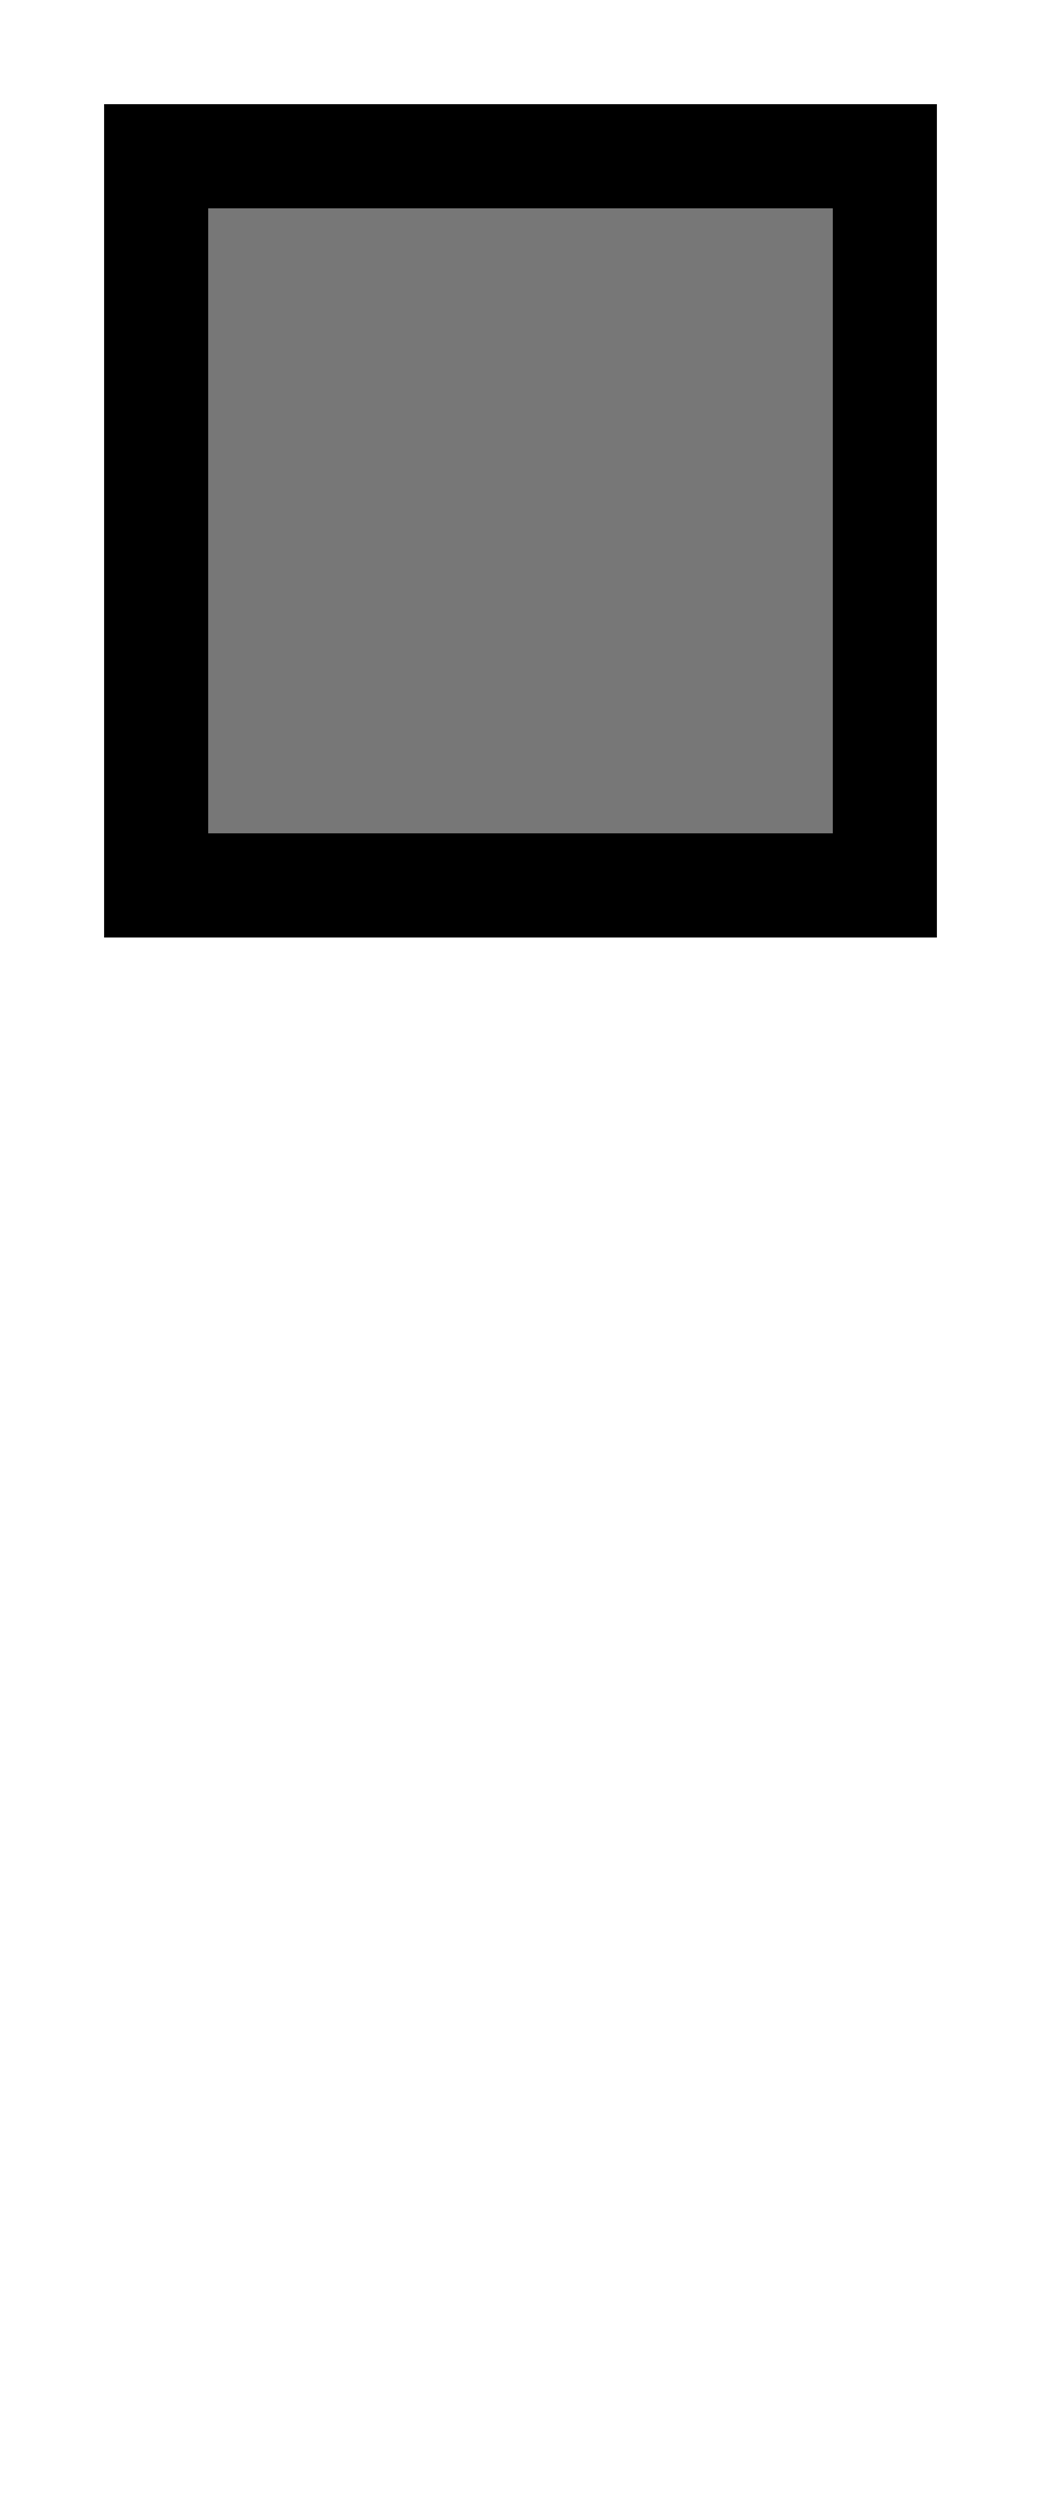
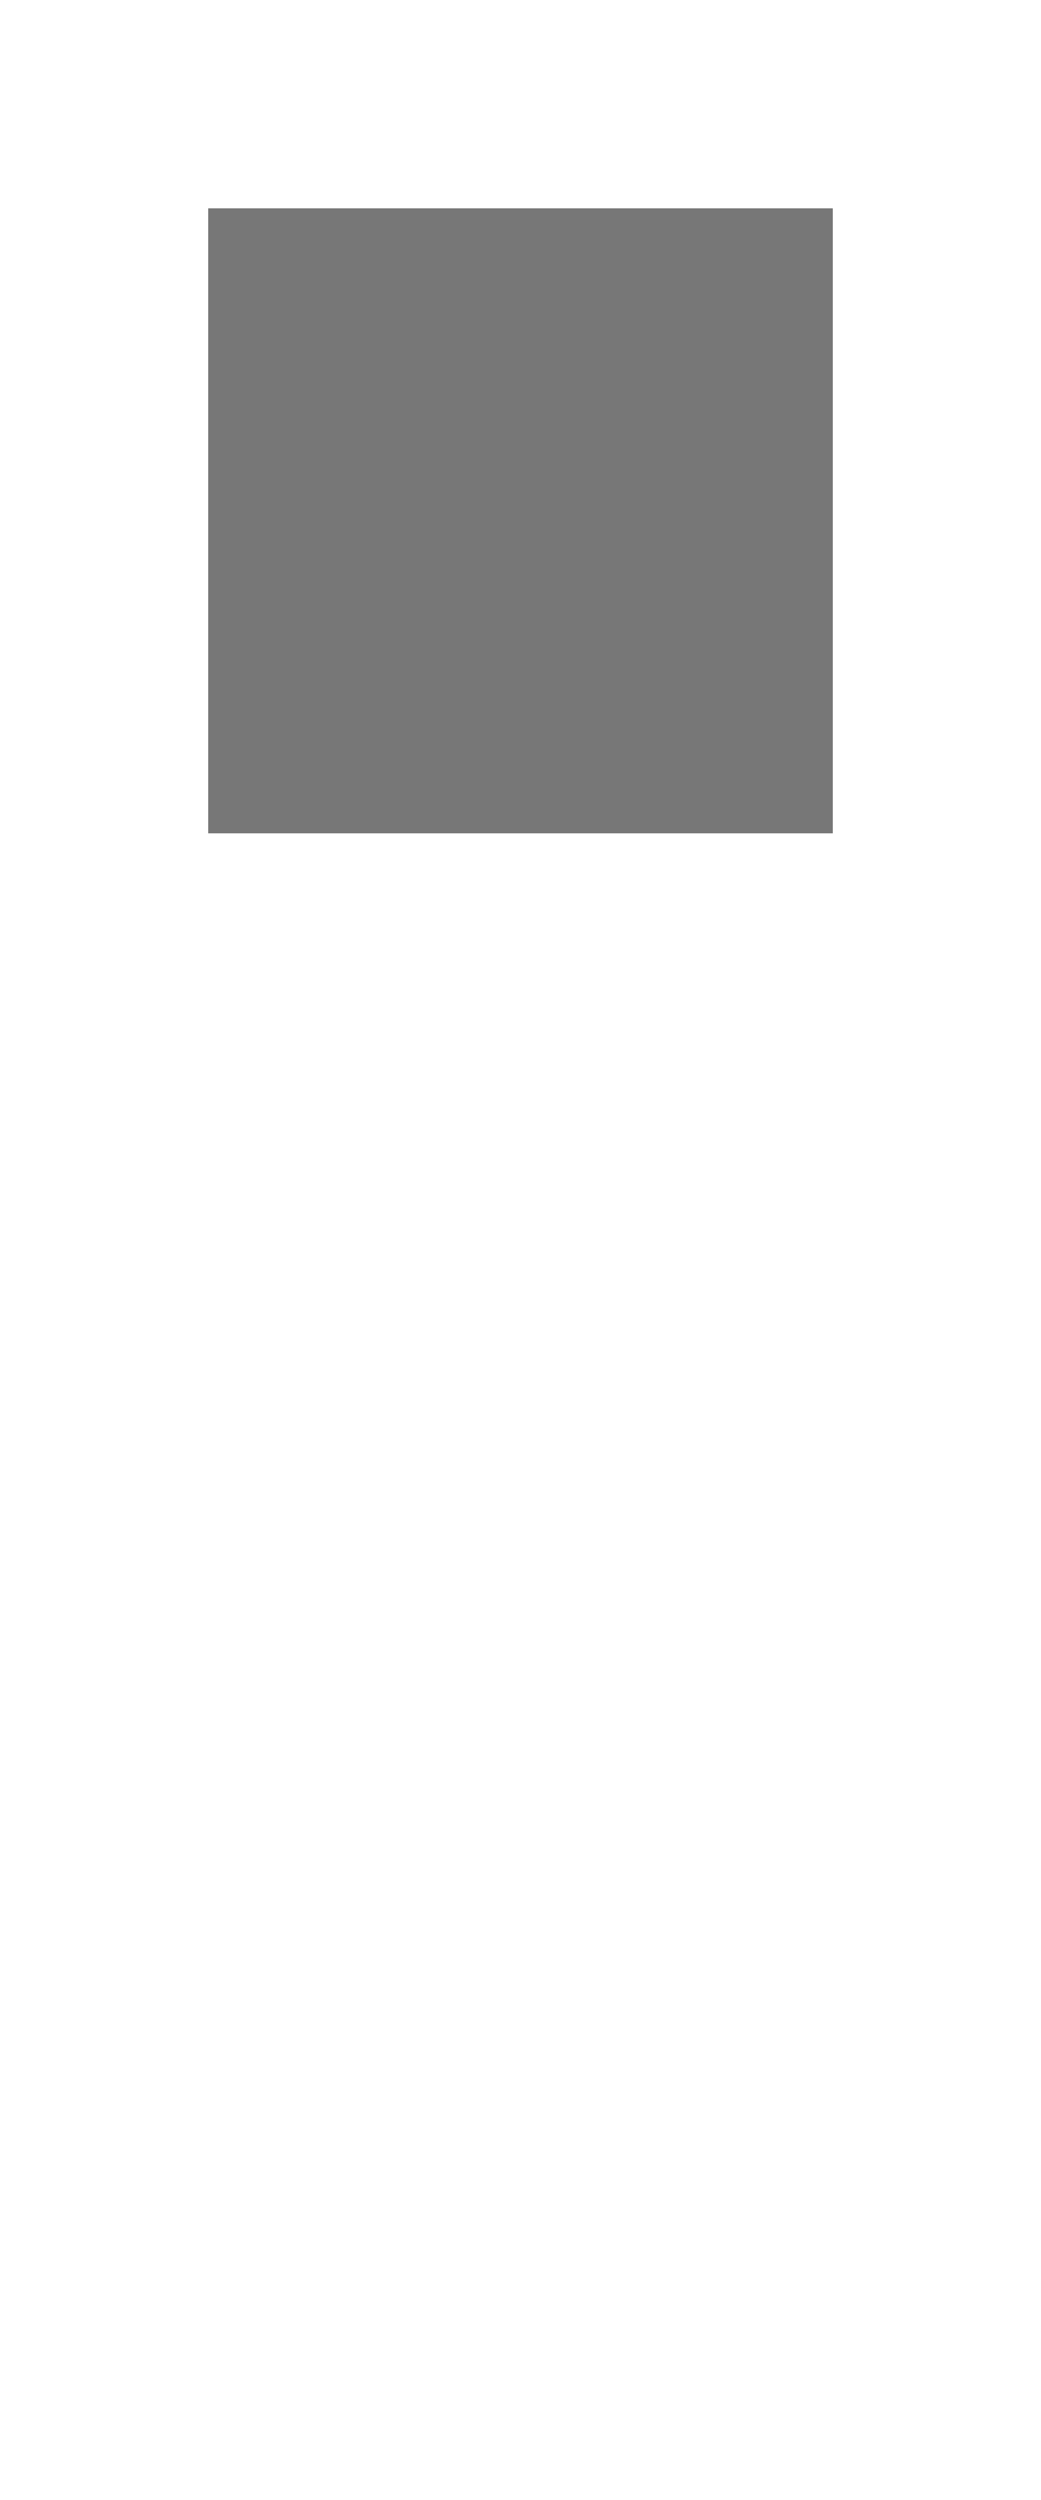
<svg xmlns="http://www.w3.org/2000/svg" width="10" height="24" viewBox="0 0 10 24" version="1.1" id="SVGRoot">
  <defs id="defs815" />
  <g id="layer1">
-     <rect style="opacity:1;fill:#000000;fill-opacity:1.0;stroke:none;stroke-width:0;stroke-linejoin:miter;stroke-miterlimit:4;stroke-dasharray:none;stroke-opacity:1" id="rect10210" width="8" height="8" x="1" y="1" />
    <rect y="2" x="2" height="6" width="6" id="rect10216" style="opacity:1;fill:#777777;fill-opacity:1.0;stroke:none;stroke-width:0;stroke-linejoin:miter;stroke-miterlimit:4;stroke-dasharray:none;stroke-opacity:1" />
  </g>
</svg>